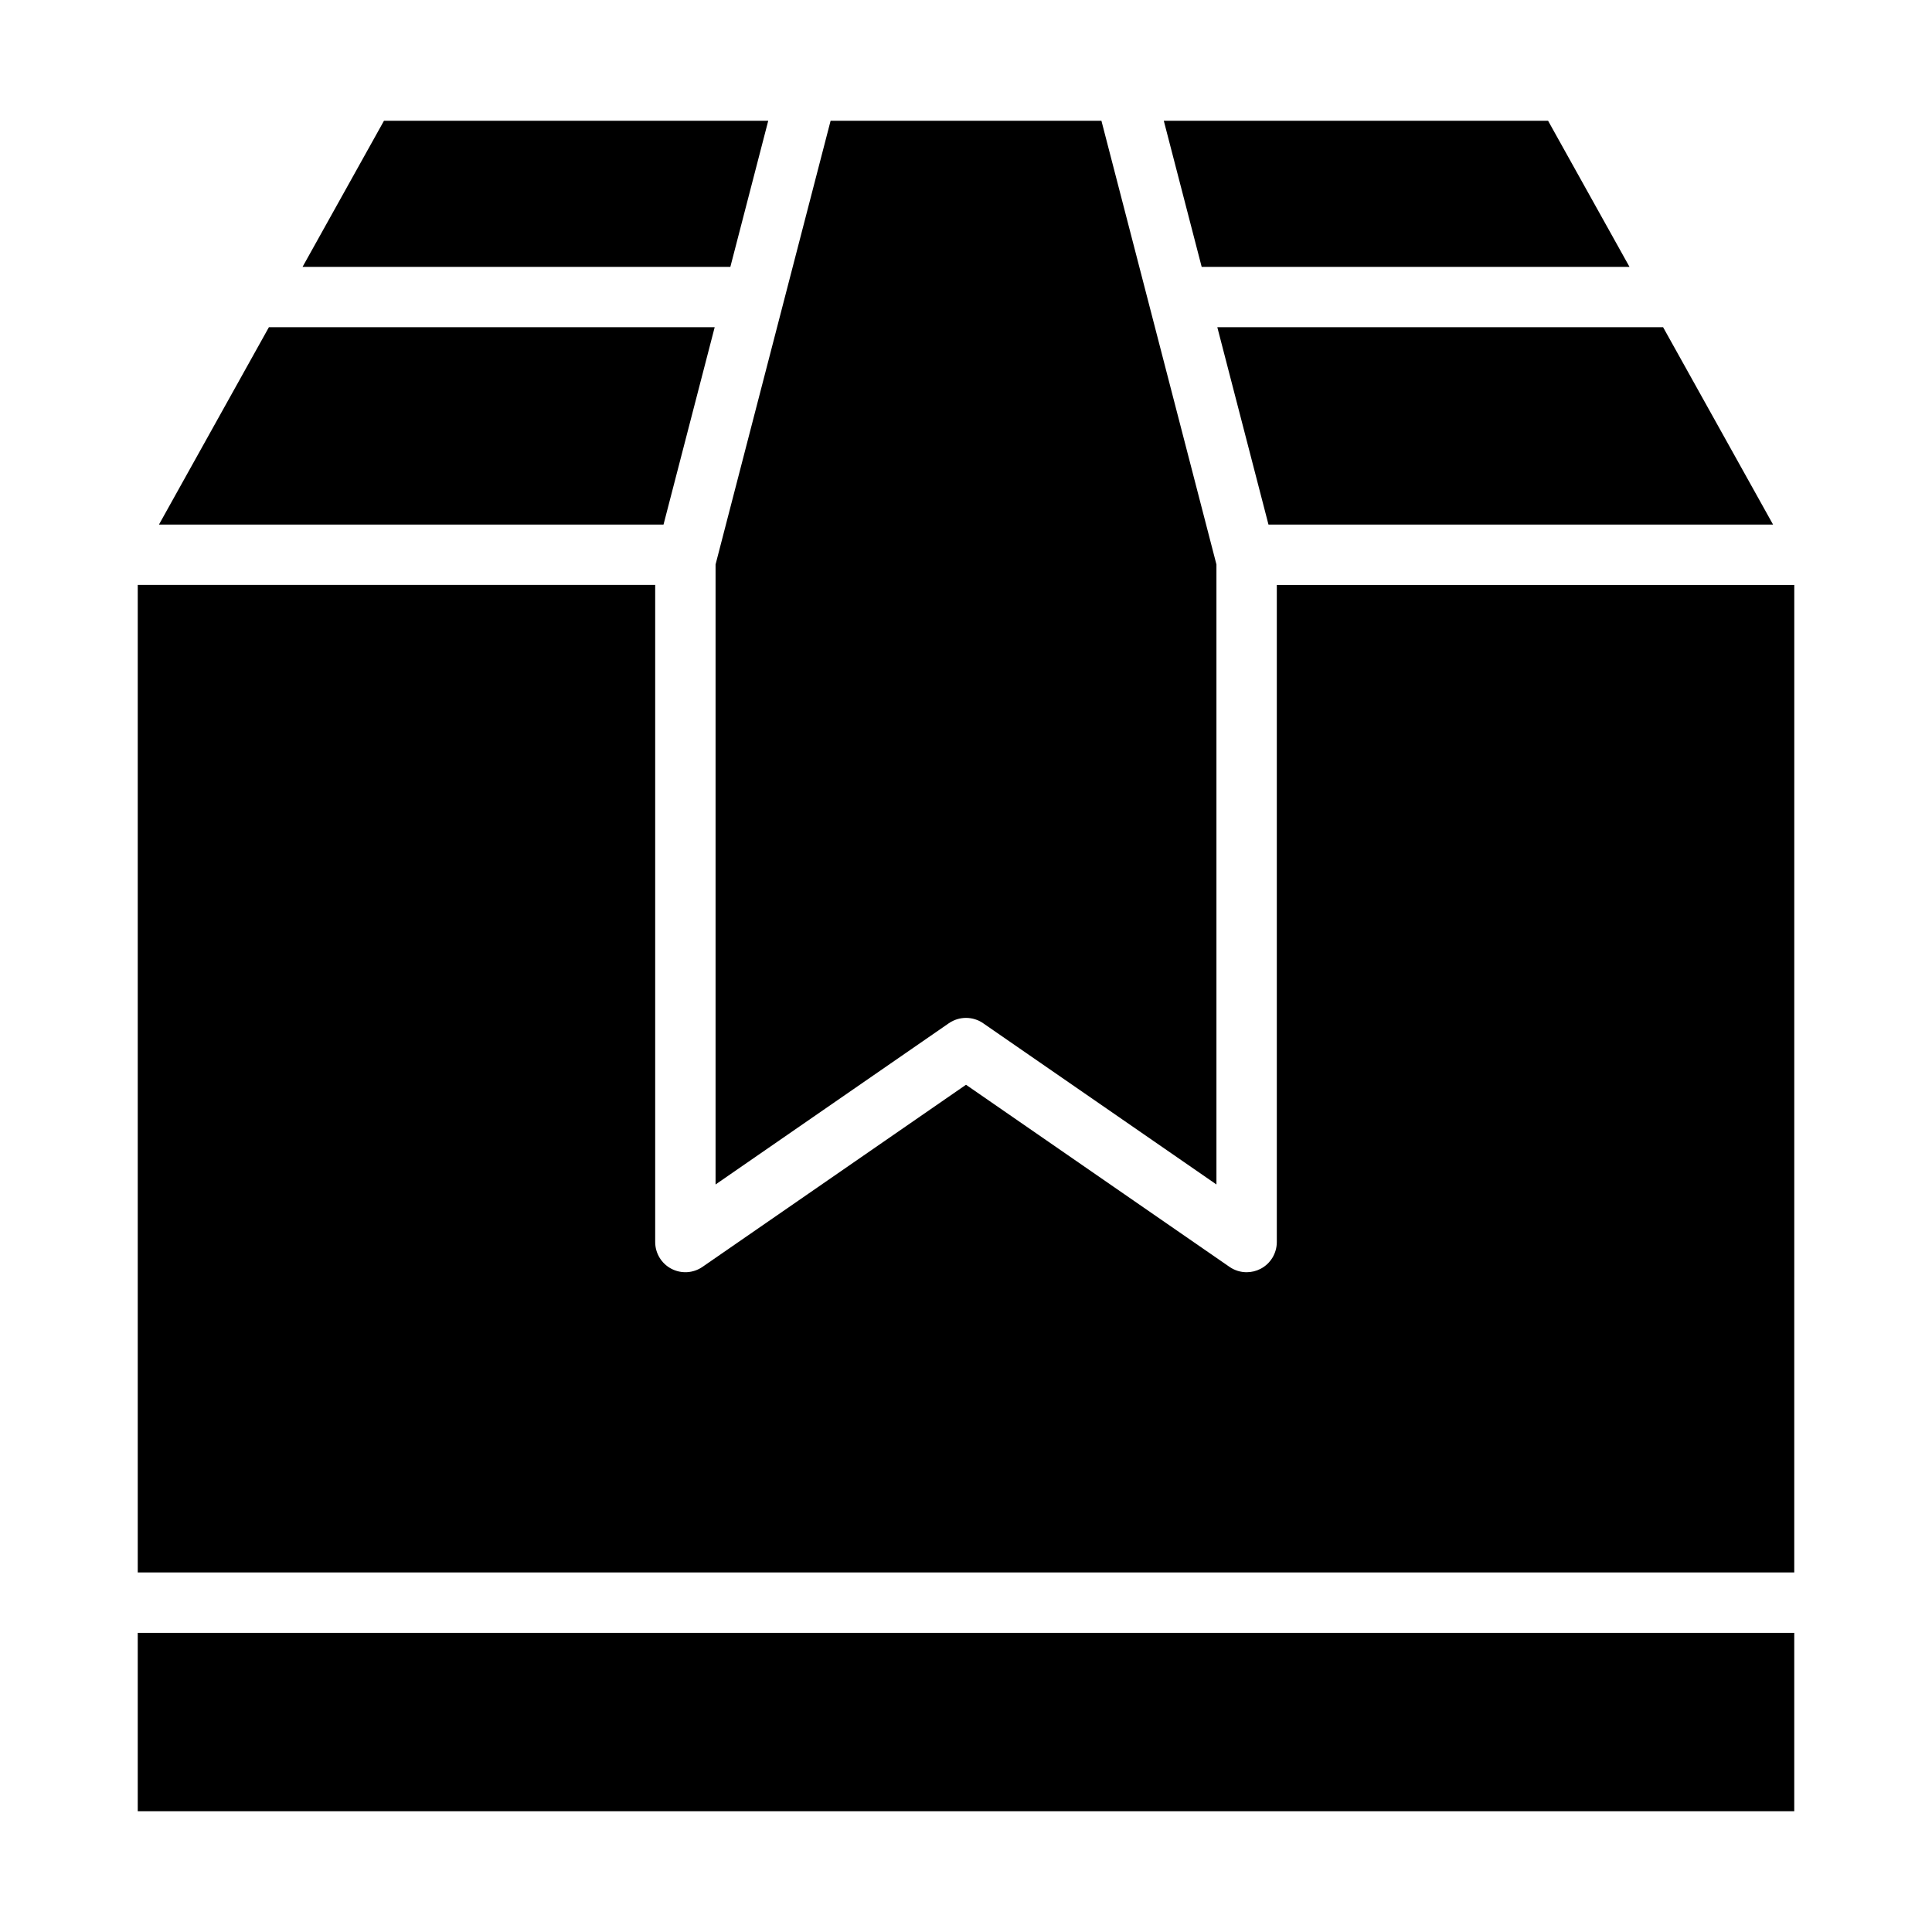
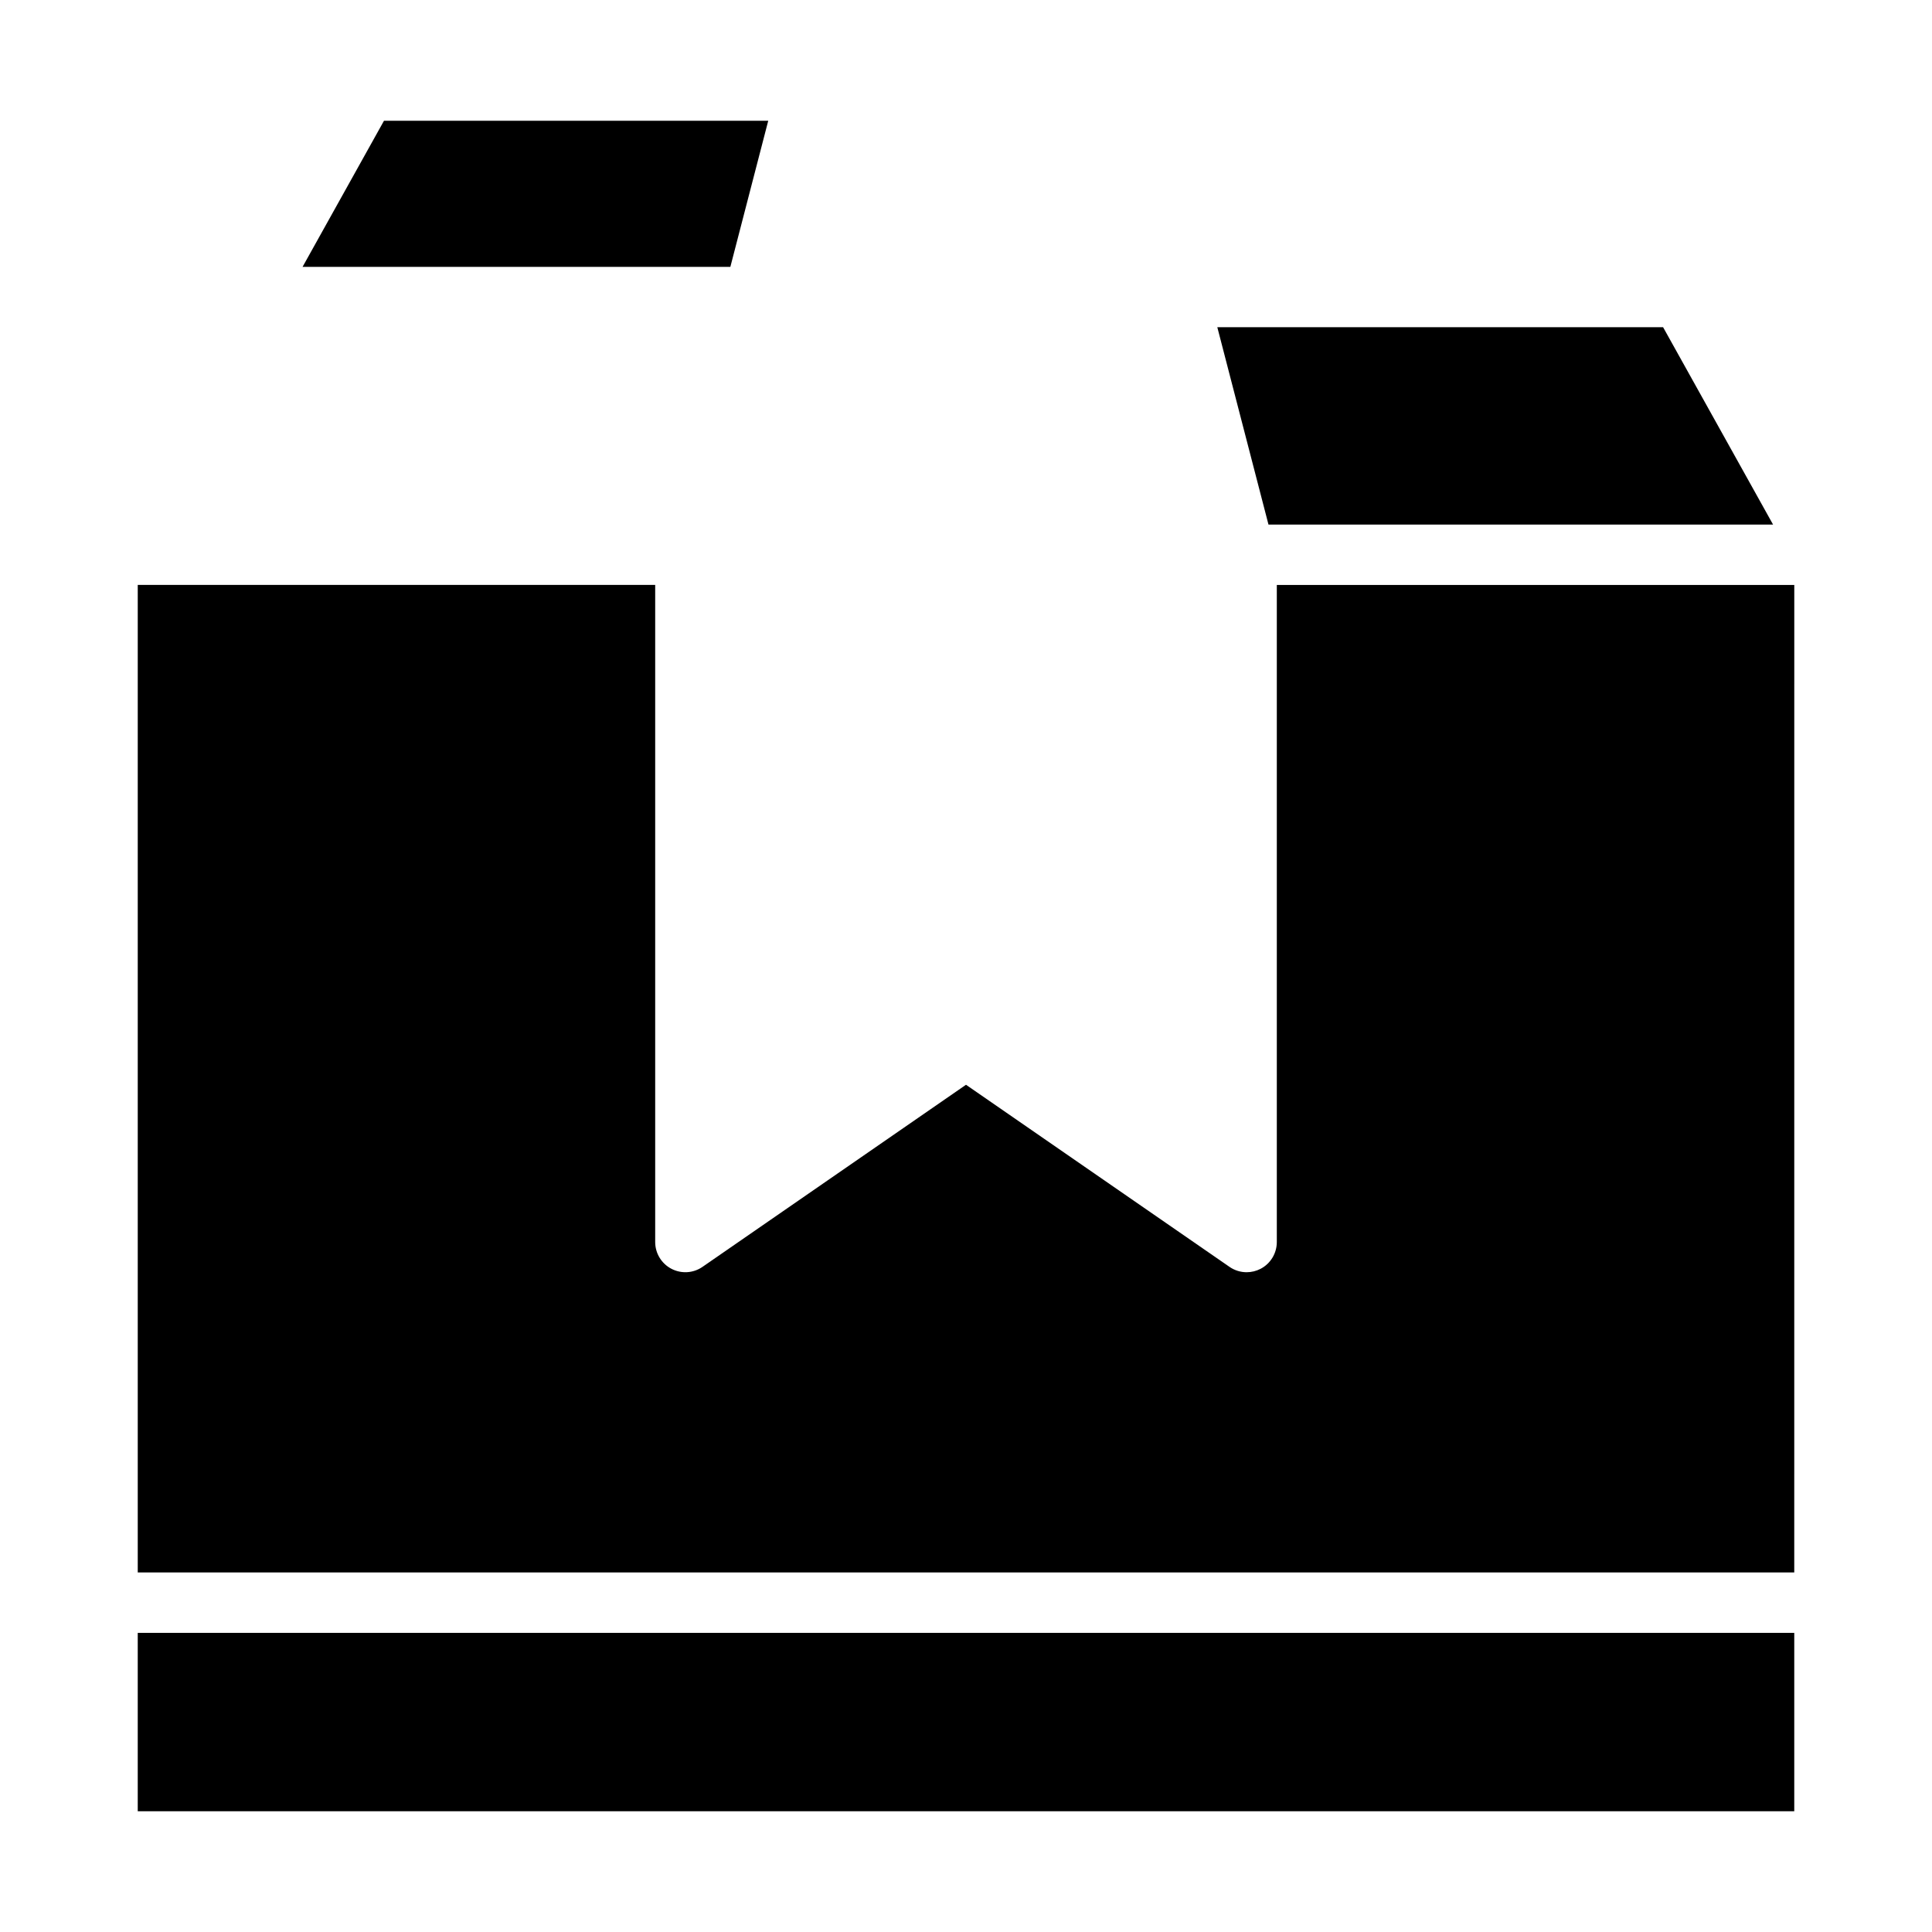
<svg xmlns="http://www.w3.org/2000/svg" id="Layer_1" enable-background="new 0 0 64 64" viewBox="0 0 64 64">
-   <path d="m5.266 17.377h16.714l1.695-6.538h-14.767z" />
  <path d="m59.438 19.377h-17.142v21.767c0 .372-.206.713-.535.886-.146.076-.306.114-.465.114-.199 0-.398-.06-.568-.178l-8.728-6.032-8.728 6.032c-.307.213-.704.235-1.033.063-.329-.173-.535-.514-.535-.886v-21.767h-17.141v32.713h54.874z" />
-   <path d="m32.568 33.896 7.728 5.341v-20.539l-3.81-14.698h-8.971l-3.811 14.698v20.539l7.728-5.341c.342-.236.795-.236 1.137 0z" />
  <path d="m4.563 54.091h54.874v5.909h-54.874z" />
  <path d="m25.449 4h-12.729l-2.697 4.84h14.171z" />
-   <path d="m38.552 4 1.255 4.84h14.172l-2.697-4.84z" />
  <path d="m58.735 17.377-3.643-6.538h-14.767l1.695 6.538z" />
</svg>